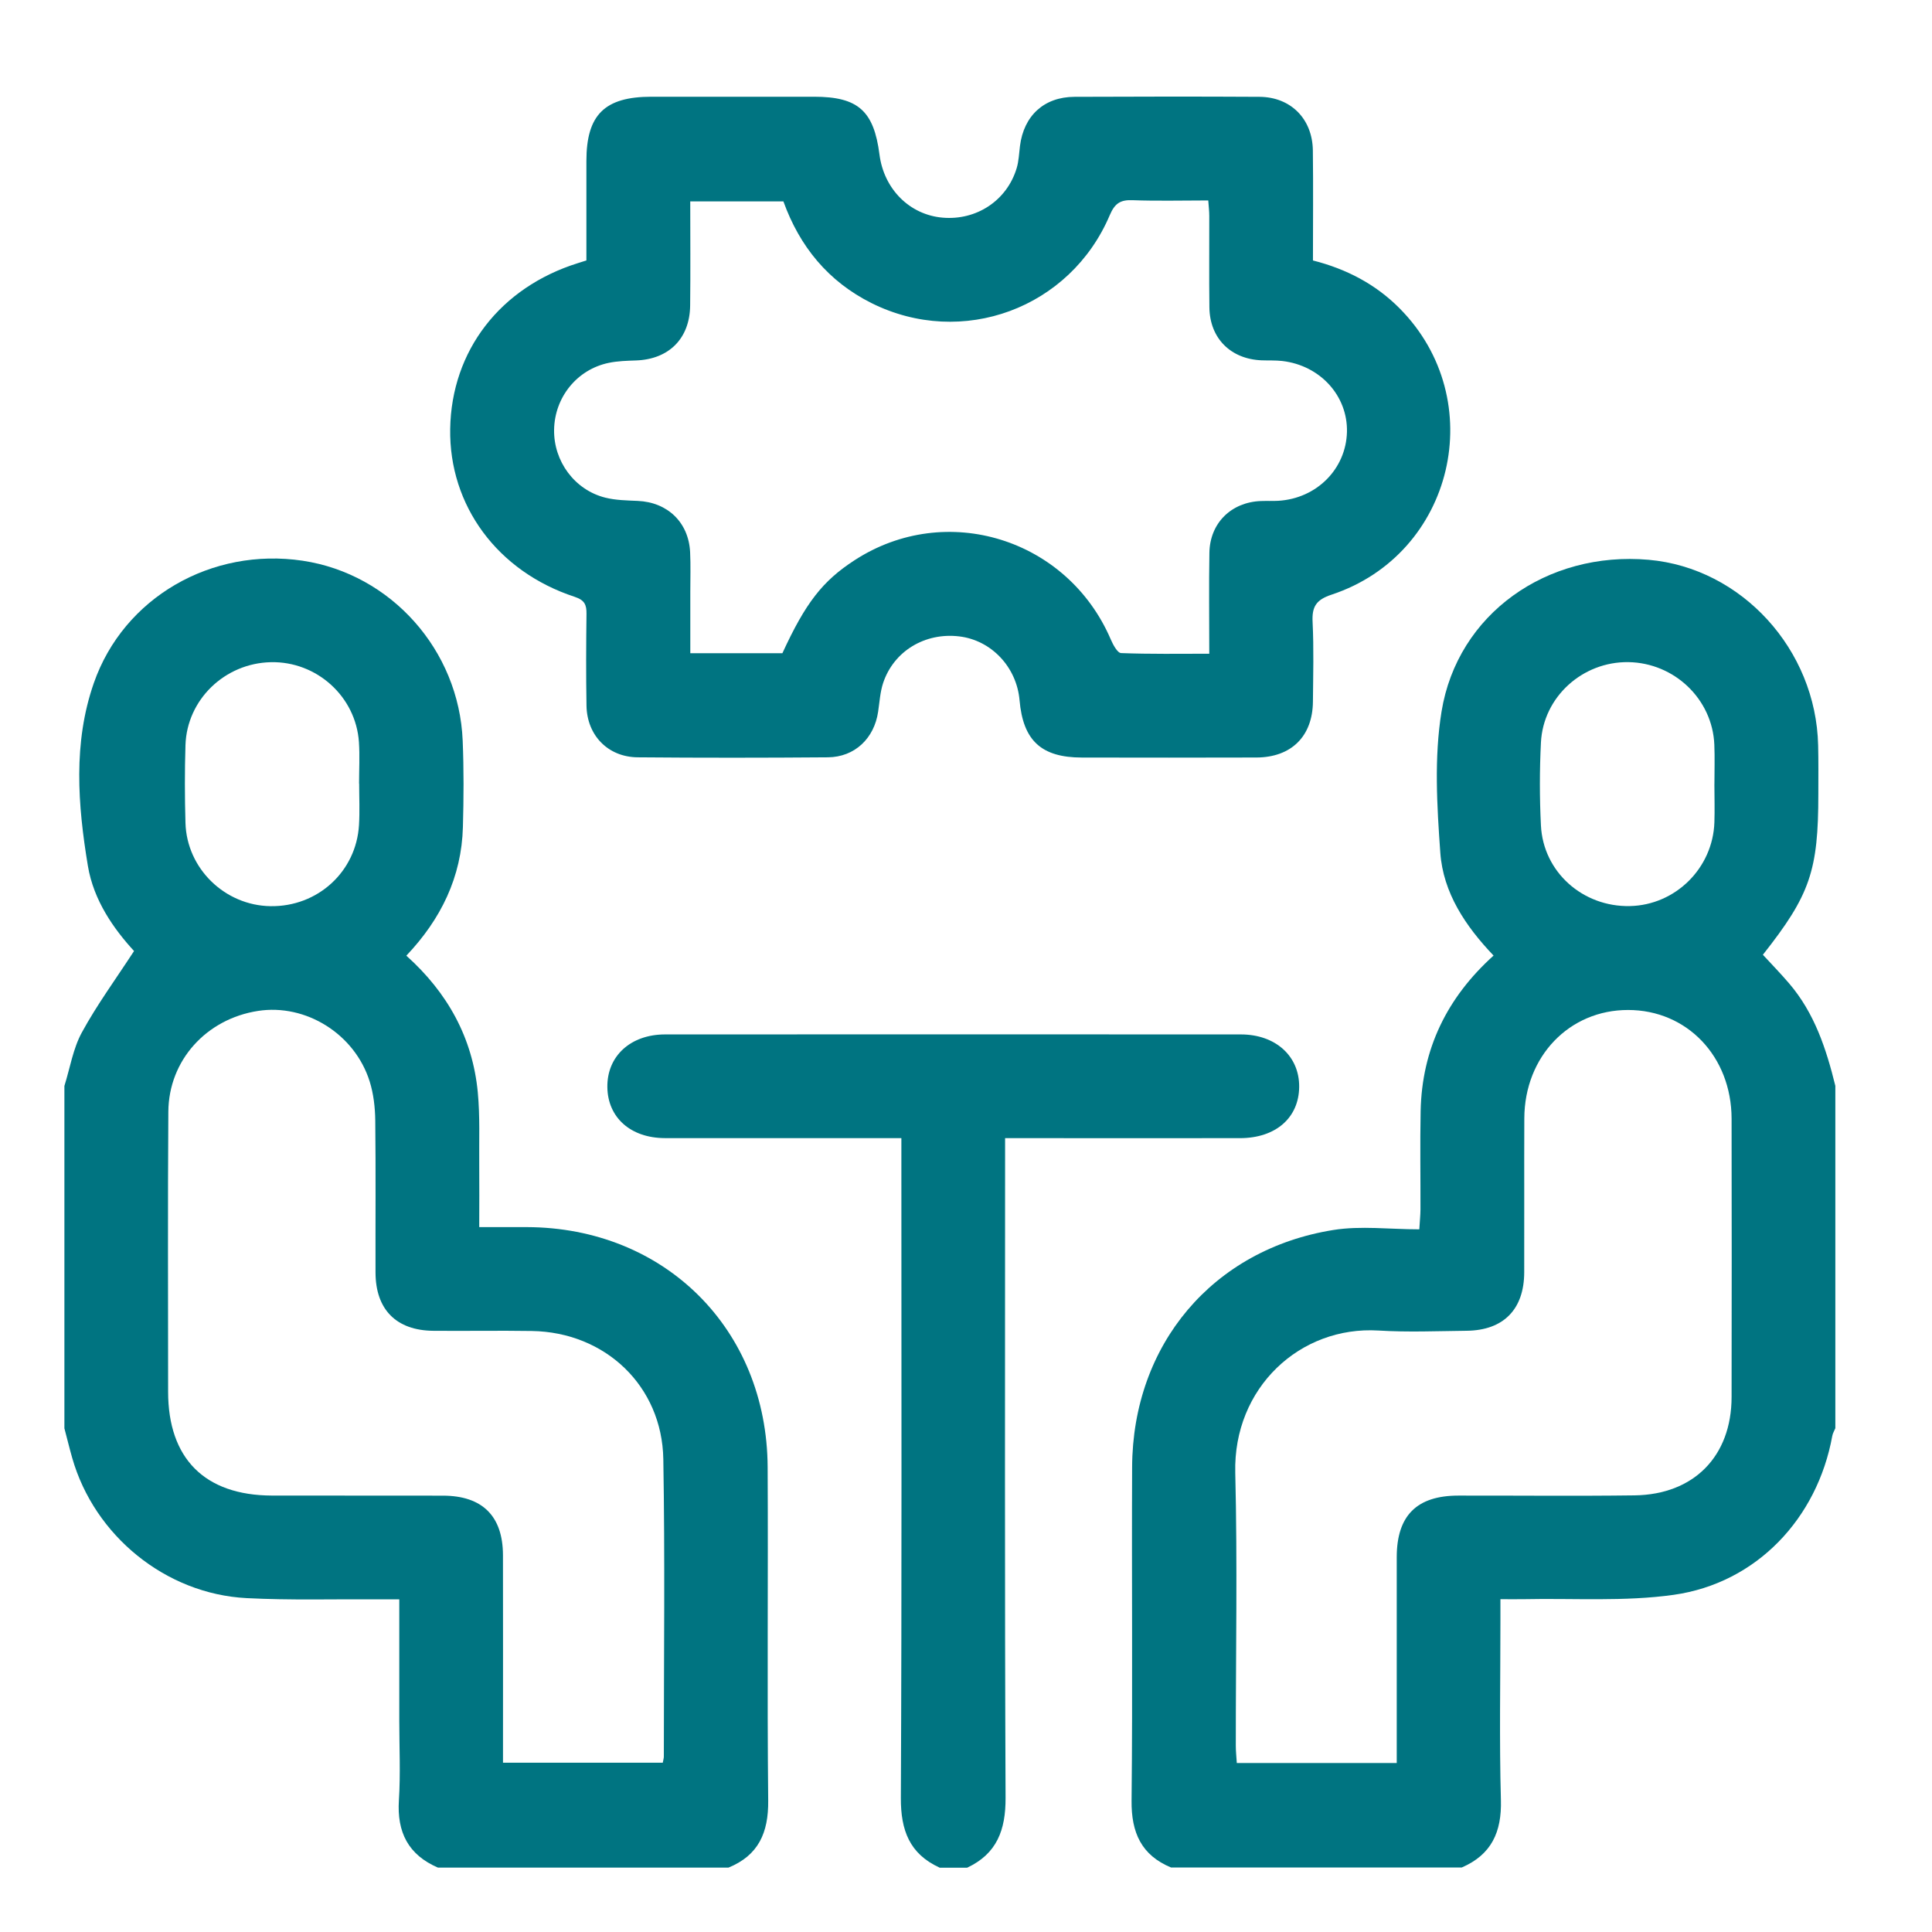
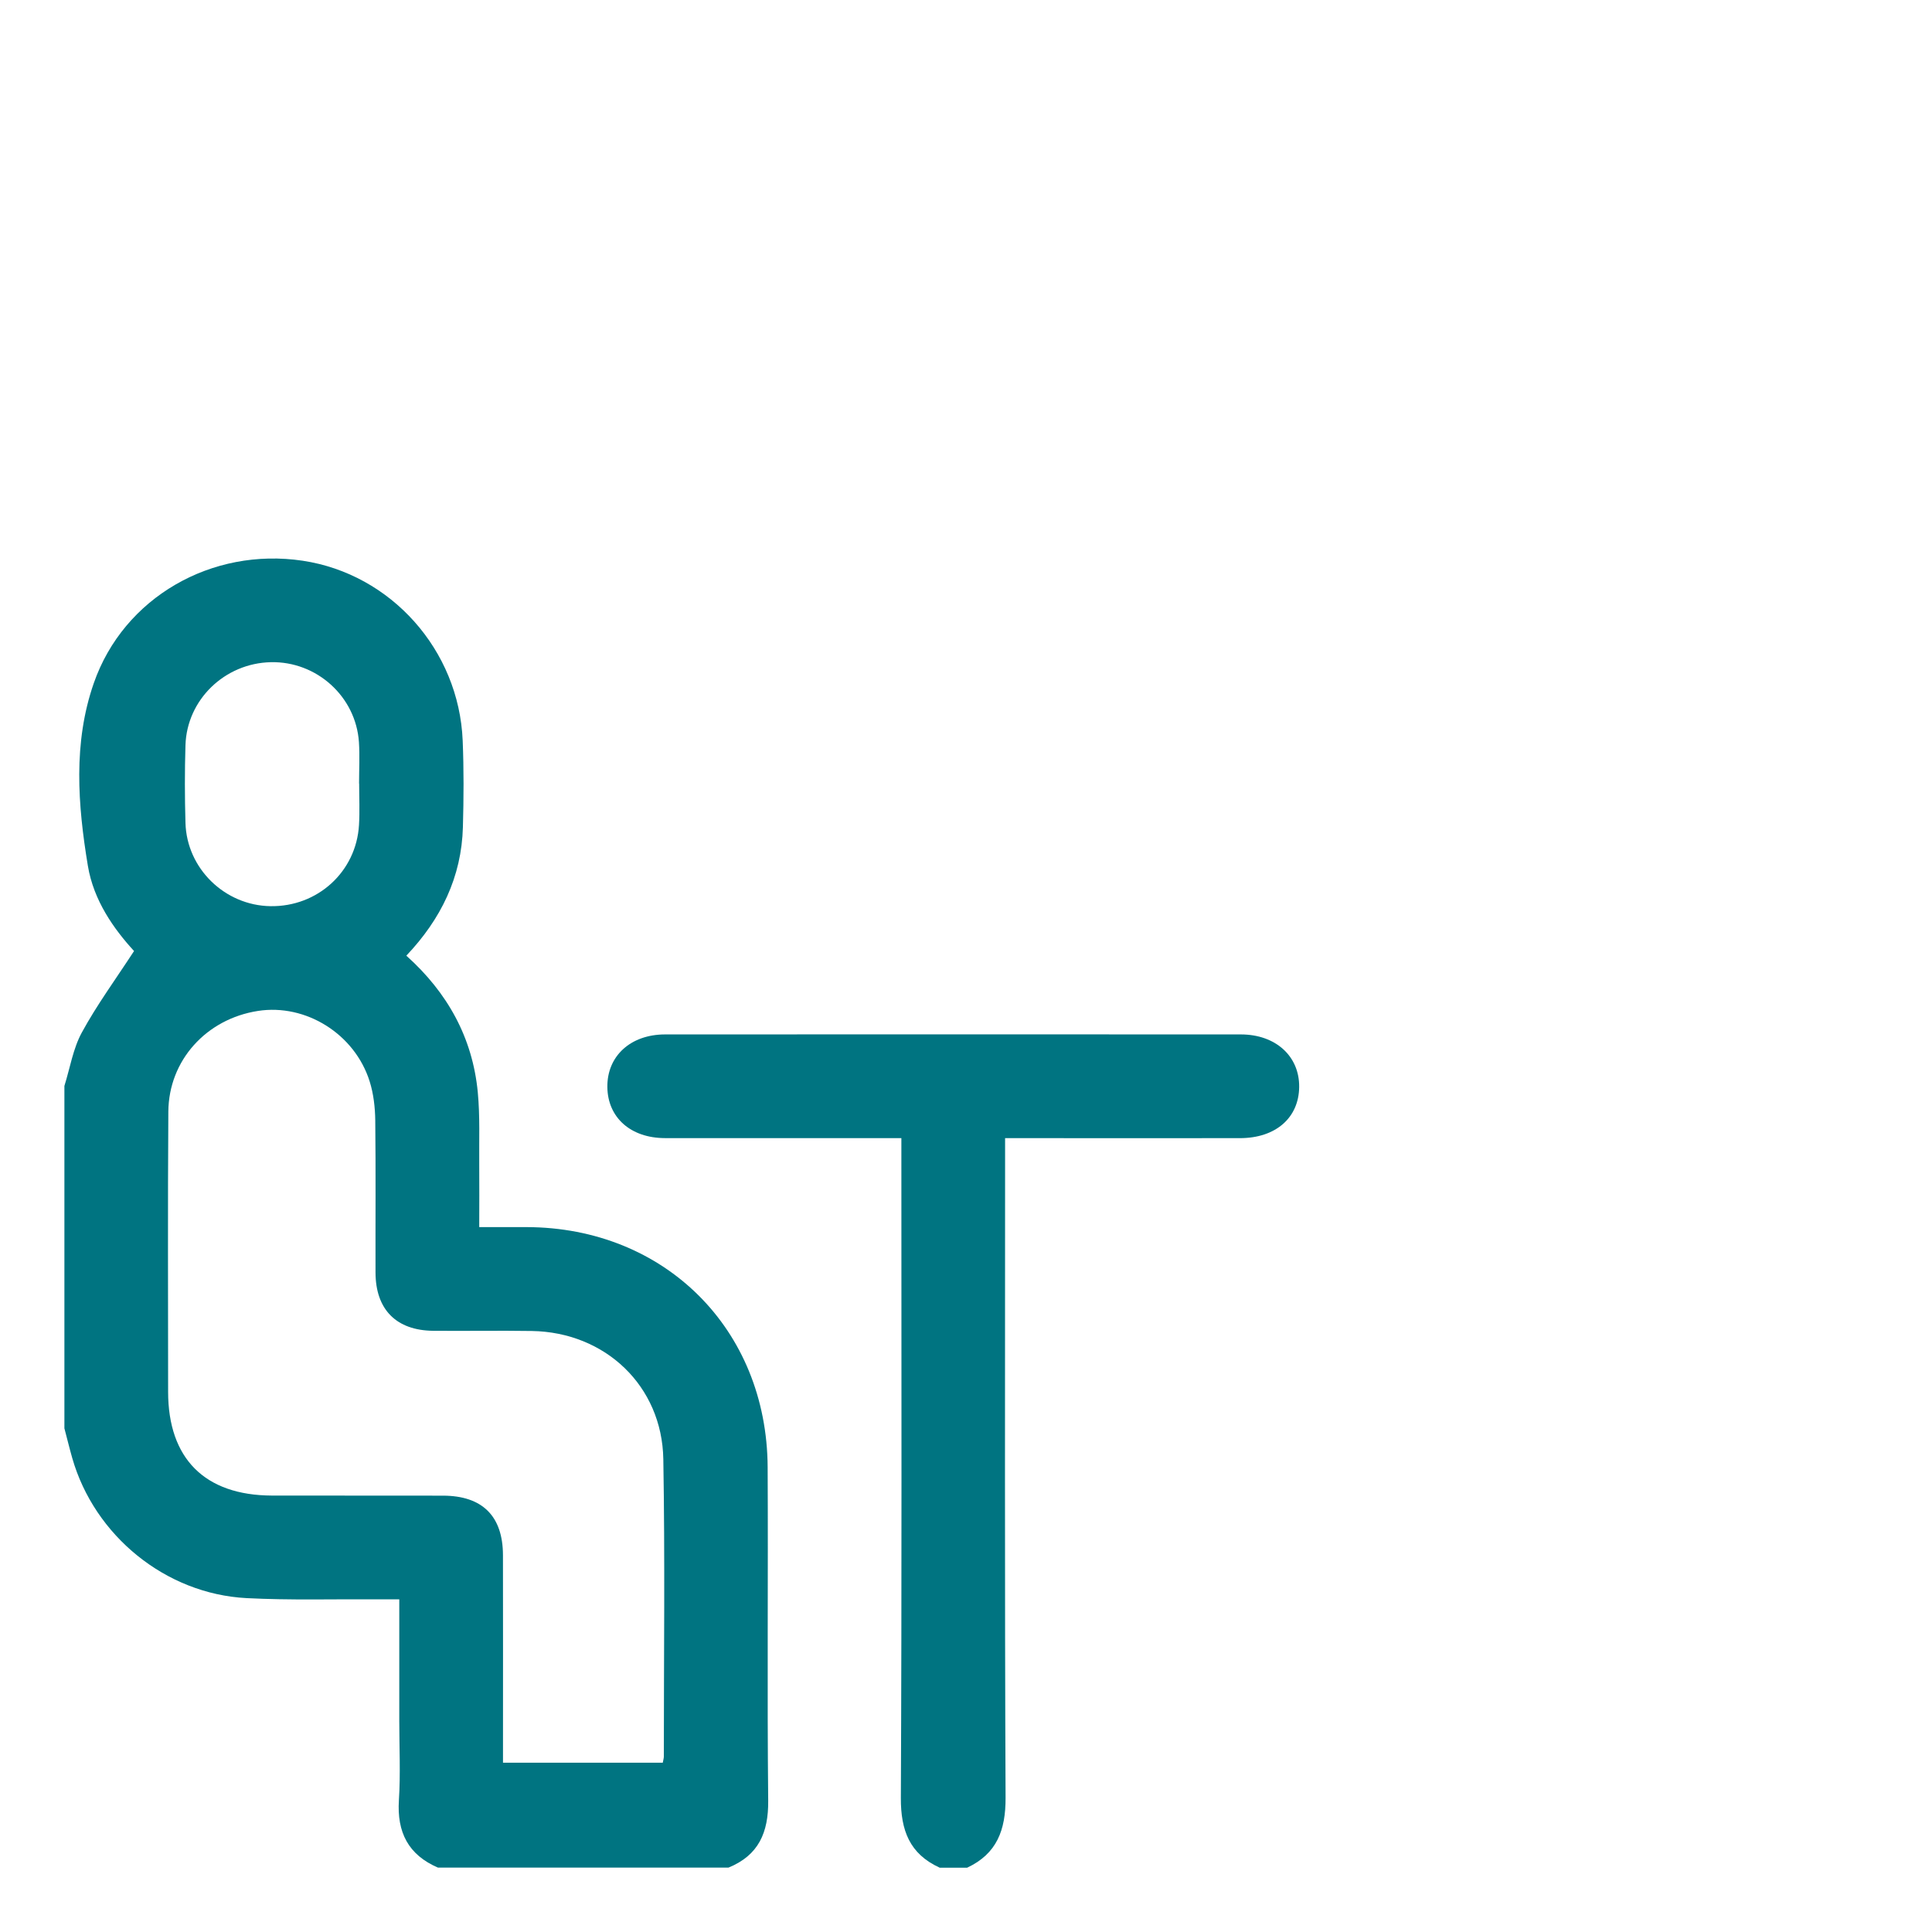
<svg xmlns="http://www.w3.org/2000/svg" width="60" height="60" viewBox="0 0 60 60" fill="none">
  <g clip-path="url(#clip0_22_4)">
    <path d="M2 33.725C2.175 33.167 2.268 32.565 2.543 32.062C3.008 31.209 3.587 30.419 4.163 29.535C3.538 28.854 2.908 27.97 2.729 26.889C2.415 24.994 2.268 23.069 2.912 21.218C3.84 18.55 6.58 16.991 9.401 17.414C12.142 17.826 14.253 20.186 14.369 23C14.406 23.892 14.401 24.789 14.376 25.683C14.335 27.238 13.693 28.547 12.619 29.679C13.901 30.829 14.676 32.228 14.838 33.921C14.909 34.666 14.876 35.422 14.883 36.172C14.889 36.795 14.883 37.418 14.883 38.109C15.406 38.109 15.883 38.109 16.36 38.109C20.64 38.121 23.817 41.273 23.84 45.562C23.858 49.015 23.822 52.467 23.857 55.921C23.867 56.91 23.56 57.618 22.624 58H13.6C12.679 57.603 12.325 56.902 12.388 55.91C12.441 55.09 12.4 54.265 12.4 53.442V49.668C12.149 49.668 11.94 49.668 11.732 49.668C10.373 49.66 9.011 49.701 7.656 49.631C5.142 49.5 2.932 47.691 2.243 45.279C2.156 44.974 2.082 44.665 2 44.358C2 40.814 2 37.269 2 33.725ZM15.623 54.743H20.583C20.598 54.657 20.616 54.604 20.616 54.552C20.616 51.473 20.653 48.394 20.6 45.316C20.561 43.041 18.797 41.371 16.516 41.335C15.496 41.319 14.475 41.338 13.456 41.329C12.308 41.319 11.665 40.669 11.662 39.521C11.658 37.946 11.672 36.37 11.654 34.797C11.649 34.391 11.601 33.969 11.48 33.584C11.016 32.108 9.495 31.165 8.013 31.395C6.41 31.643 5.24 32.927 5.228 34.523C5.208 37.422 5.221 40.322 5.221 43.222C5.221 45.296 6.358 46.438 8.44 46.446C10.211 46.451 11.985 46.444 13.756 46.449C14.979 46.451 15.617 47.081 15.62 48.297C15.625 50.248 15.62 52.199 15.621 54.149C15.621 54.341 15.621 54.532 15.621 54.742L15.623 54.743ZM11.154 24.334C11.154 24.334 11.152 24.334 11.151 24.334C11.151 23.905 11.175 23.474 11.147 23.047C11.052 21.631 9.833 20.533 8.411 20.565C6.98 20.596 5.804 21.728 5.76 23.142C5.735 23.945 5.737 24.752 5.76 25.556C5.8 26.975 6.983 28.12 8.399 28.142C9.863 28.165 11.063 27.073 11.149 25.621C11.175 25.193 11.154 24.763 11.154 24.334Z" fill="#007481" />
-     <path d="M36.375 58C35.443 57.615 35.132 56.911 35.142 55.921C35.178 52.469 35.143 49.015 35.159 45.562C35.176 41.755 37.664 38.798 41.411 38.198C42.263 38.062 43.154 38.178 44.078 38.178C44.094 37.909 44.112 37.738 44.114 37.567C44.117 36.547 44.099 35.527 44.119 34.508C44.158 32.581 44.934 30.984 46.384 29.676C45.51 28.76 44.818 27.726 44.73 26.48C44.626 25.026 44.536 23.528 44.768 22.101C45.262 19.058 48.05 17.107 51.203 17.385C54.088 17.641 56.398 20.169 56.464 23.149C56.476 23.65 56.47 24.15 56.47 24.651C56.47 27.044 56.214 27.793 54.748 29.651C55.018 29.944 55.301 30.234 55.563 30.541C56.351 31.461 56.716 32.574 56.998 33.722V44.355C56.966 44.435 56.917 44.511 56.903 44.595C56.438 47.159 54.549 49.166 51.977 49.529C50.449 49.744 48.873 49.631 47.319 49.664C47.093 49.668 46.867 49.664 46.597 49.664V50.325C46.597 52.185 46.561 54.047 46.612 55.905C46.639 56.895 46.319 57.598 45.397 57.996H36.373L36.375 58ZM43.377 54.753C43.377 52.581 43.376 50.469 43.377 48.357C43.379 47.068 43.999 46.449 45.288 46.447C47.114 46.444 48.941 46.464 50.765 46.44C52.61 46.414 53.773 45.22 53.776 43.388C53.78 40.506 53.782 37.624 53.776 34.742C53.772 32.809 52.392 31.367 50.563 31.366C48.736 31.363 47.346 32.808 47.339 34.733C47.332 36.326 47.341 37.92 47.336 39.513C47.333 40.663 46.693 41.315 45.55 41.328C44.638 41.338 43.721 41.377 42.812 41.321C40.375 41.173 38.297 43.098 38.362 45.737C38.432 48.563 38.377 51.393 38.379 54.221C38.379 54.393 38.399 54.565 38.41 54.752H43.376L43.377 54.753ZM53.243 24.358C53.243 23.947 53.257 23.535 53.24 23.124C53.181 21.713 52 20.585 50.572 20.563C49.147 20.543 47.926 21.642 47.855 23.061C47.812 23.918 47.812 24.779 47.855 25.635C47.926 27.08 49.153 28.169 50.616 28.139C52.031 28.11 53.194 26.962 53.242 25.538C53.255 25.145 53.243 24.752 53.242 24.357L53.243 24.358Z" fill="#007481" />
    <path d="M29.178 58C28.247 57.574 27.973 56.842 27.977 55.841C28.008 49.236 27.993 42.632 27.993 36.029V35.345C27.745 35.345 27.553 35.345 27.362 35.345C25.124 35.345 22.887 35.347 20.65 35.345C19.587 35.343 18.874 34.708 18.862 33.763C18.849 32.801 19.58 32.125 20.656 32.125C26.615 32.122 32.577 32.122 38.536 32.125C39.613 32.125 40.355 32.799 40.347 33.752C40.34 34.713 39.618 35.345 38.512 35.346C36.292 35.349 34.073 35.346 31.853 35.346H31.214C31.214 35.604 31.214 35.814 31.214 36.022C31.214 42.626 31.2 49.23 31.229 55.835C31.233 56.831 30.961 57.569 30.036 58.003H29.176L29.178 58Z" fill="#007481" />
-     <path d="M18.211 8.092C18.211 7.036 18.211 6.019 18.211 5C18.211 3.564 18.778 3.004 20.233 3.004C21.915 3.004 23.598 3.004 25.279 3.004C26.647 3.004 27.138 3.439 27.313 4.799C27.45 5.871 28.248 6.67 29.271 6.759C30.325 6.852 31.273 6.227 31.574 5.221C31.64 5.002 31.647 4.765 31.676 4.535C31.794 3.594 32.423 3.011 33.369 3.007C35.284 2.999 37.199 2.996 39.114 3.007C40.086 3.013 40.759 3.692 40.772 4.672C40.786 5.796 40.775 6.923 40.775 8.089C41.812 8.352 42.72 8.824 43.466 9.576C46.282 12.414 45.159 17.204 41.358 18.466C40.871 18.626 40.739 18.843 40.764 19.322C40.804 20.143 40.781 20.968 40.774 21.791C40.764 22.865 40.105 23.52 39.023 23.525C37.216 23.532 35.408 23.528 33.601 23.526C32.34 23.526 31.772 23 31.663 21.746C31.574 20.717 30.788 19.883 29.791 19.764C28.729 19.636 27.757 20.219 27.427 21.209C27.333 21.493 27.316 21.803 27.271 22.103C27.15 22.932 26.544 23.512 25.71 23.519C23.742 23.535 21.773 23.536 19.805 23.519C18.882 23.512 18.228 22.837 18.214 21.912C18.198 20.964 18.202 20.015 18.214 19.067C18.218 18.783 18.158 18.638 17.847 18.535C15.445 17.747 13.943 15.699 13.981 13.318C14.021 10.89 15.535 8.926 17.949 8.171C18.016 8.149 18.083 8.129 18.209 8.089L18.211 8.092ZM24.297 20.288C25.018 18.721 25.544 18.044 26.54 17.398C29.38 15.553 33.151 16.724 34.497 19.86C34.568 20.024 34.703 20.278 34.817 20.282C35.719 20.317 36.624 20.302 37.555 20.302C37.555 19.205 37.542 18.186 37.559 17.167C37.574 16.245 38.236 15.595 39.158 15.56C39.337 15.553 39.516 15.563 39.695 15.553C40.89 15.483 41.803 14.564 41.831 13.412C41.856 12.292 41 11.348 39.822 11.211C39.611 11.187 39.394 11.198 39.179 11.19C38.22 11.151 37.572 10.507 37.559 9.55C37.547 8.601 37.558 7.653 37.555 6.705C37.555 6.551 37.535 6.399 37.524 6.225C36.706 6.225 35.937 6.246 35.169 6.217C34.792 6.202 34.619 6.32 34.466 6.679C33.235 9.58 29.881 10.815 27.068 9.414C25.723 8.743 24.834 7.656 24.329 6.254H21.436C21.436 7.352 21.446 8.421 21.433 9.491C21.421 10.514 20.773 11.157 19.756 11.194C19.471 11.204 19.182 11.211 18.904 11.269C17.92 11.473 17.224 12.338 17.208 13.345C17.192 14.325 17.844 15.214 18.794 15.454C19.119 15.536 19.465 15.541 19.803 15.556C20.729 15.595 21.385 16.22 21.432 17.144C21.452 17.555 21.438 17.968 21.438 18.38C21.438 19.015 21.438 19.651 21.438 20.286H24.302L24.297 20.288Z" fill="#007481" />
  </g>
  <defs>
    <clipPath id="clip0_22_4">
      <rect width="55" height="55" fill="white" transform="translate(2 3)" />
    </clipPath>
  </defs>
</svg>